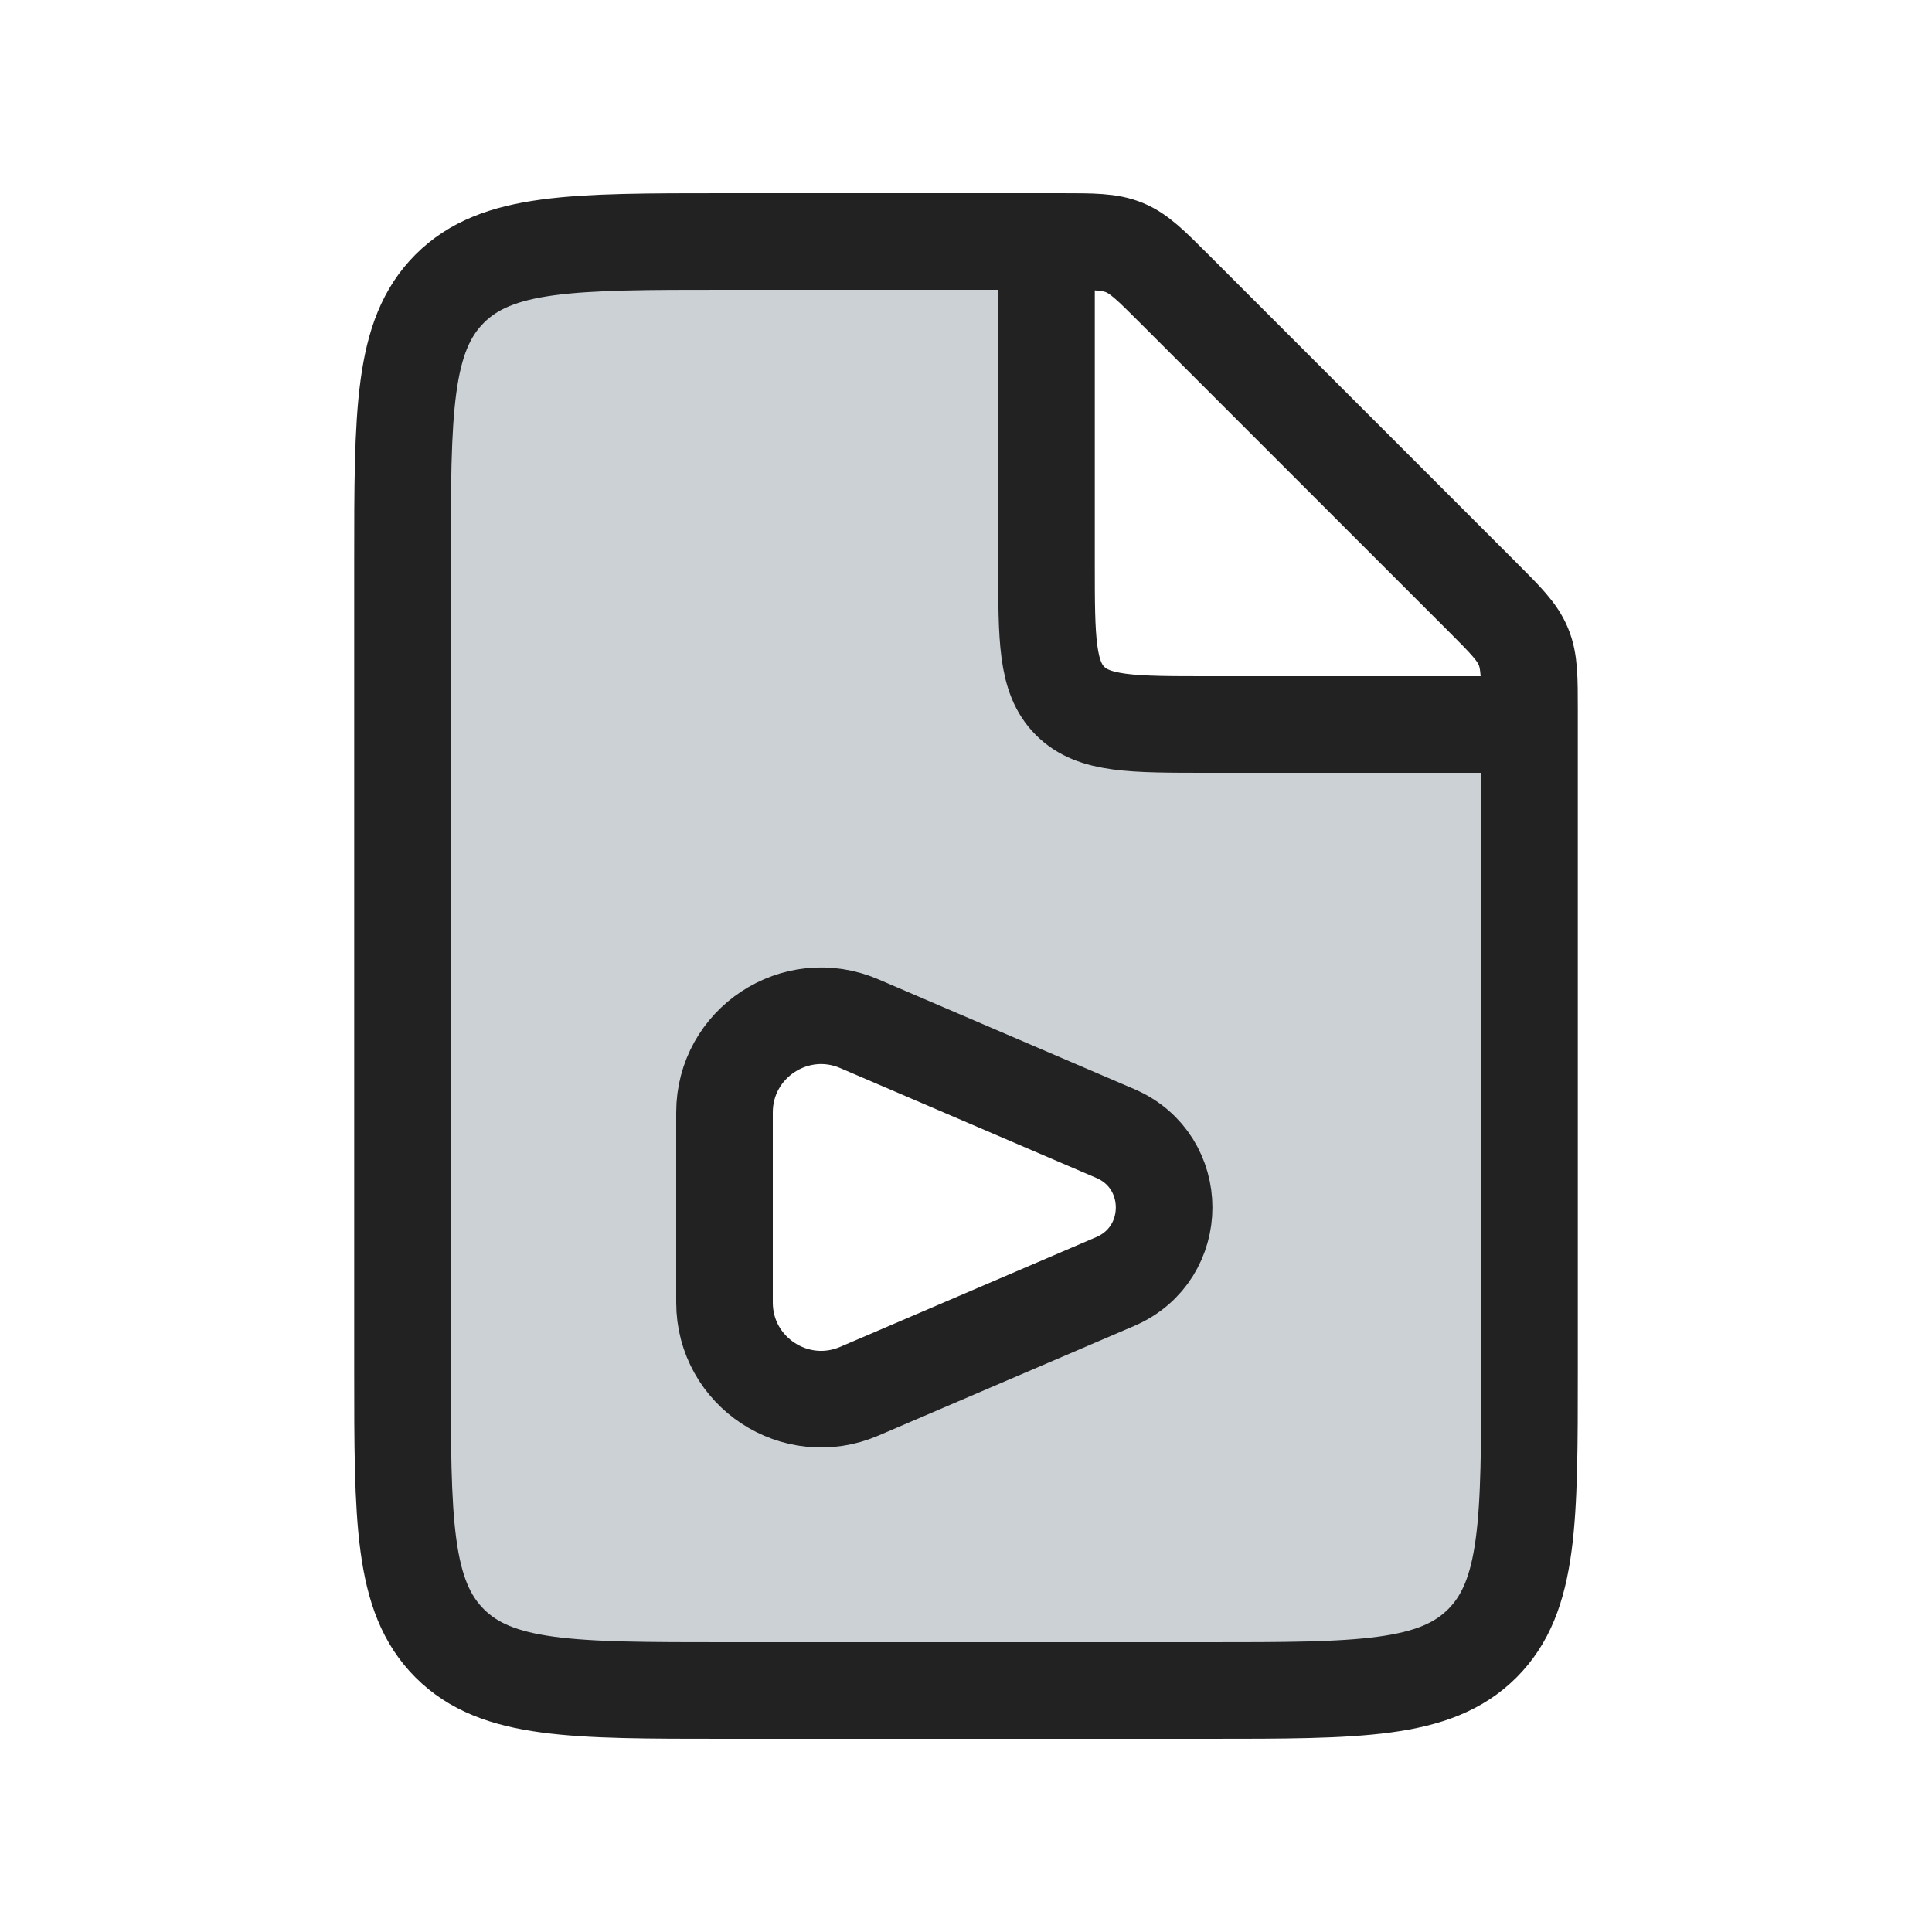
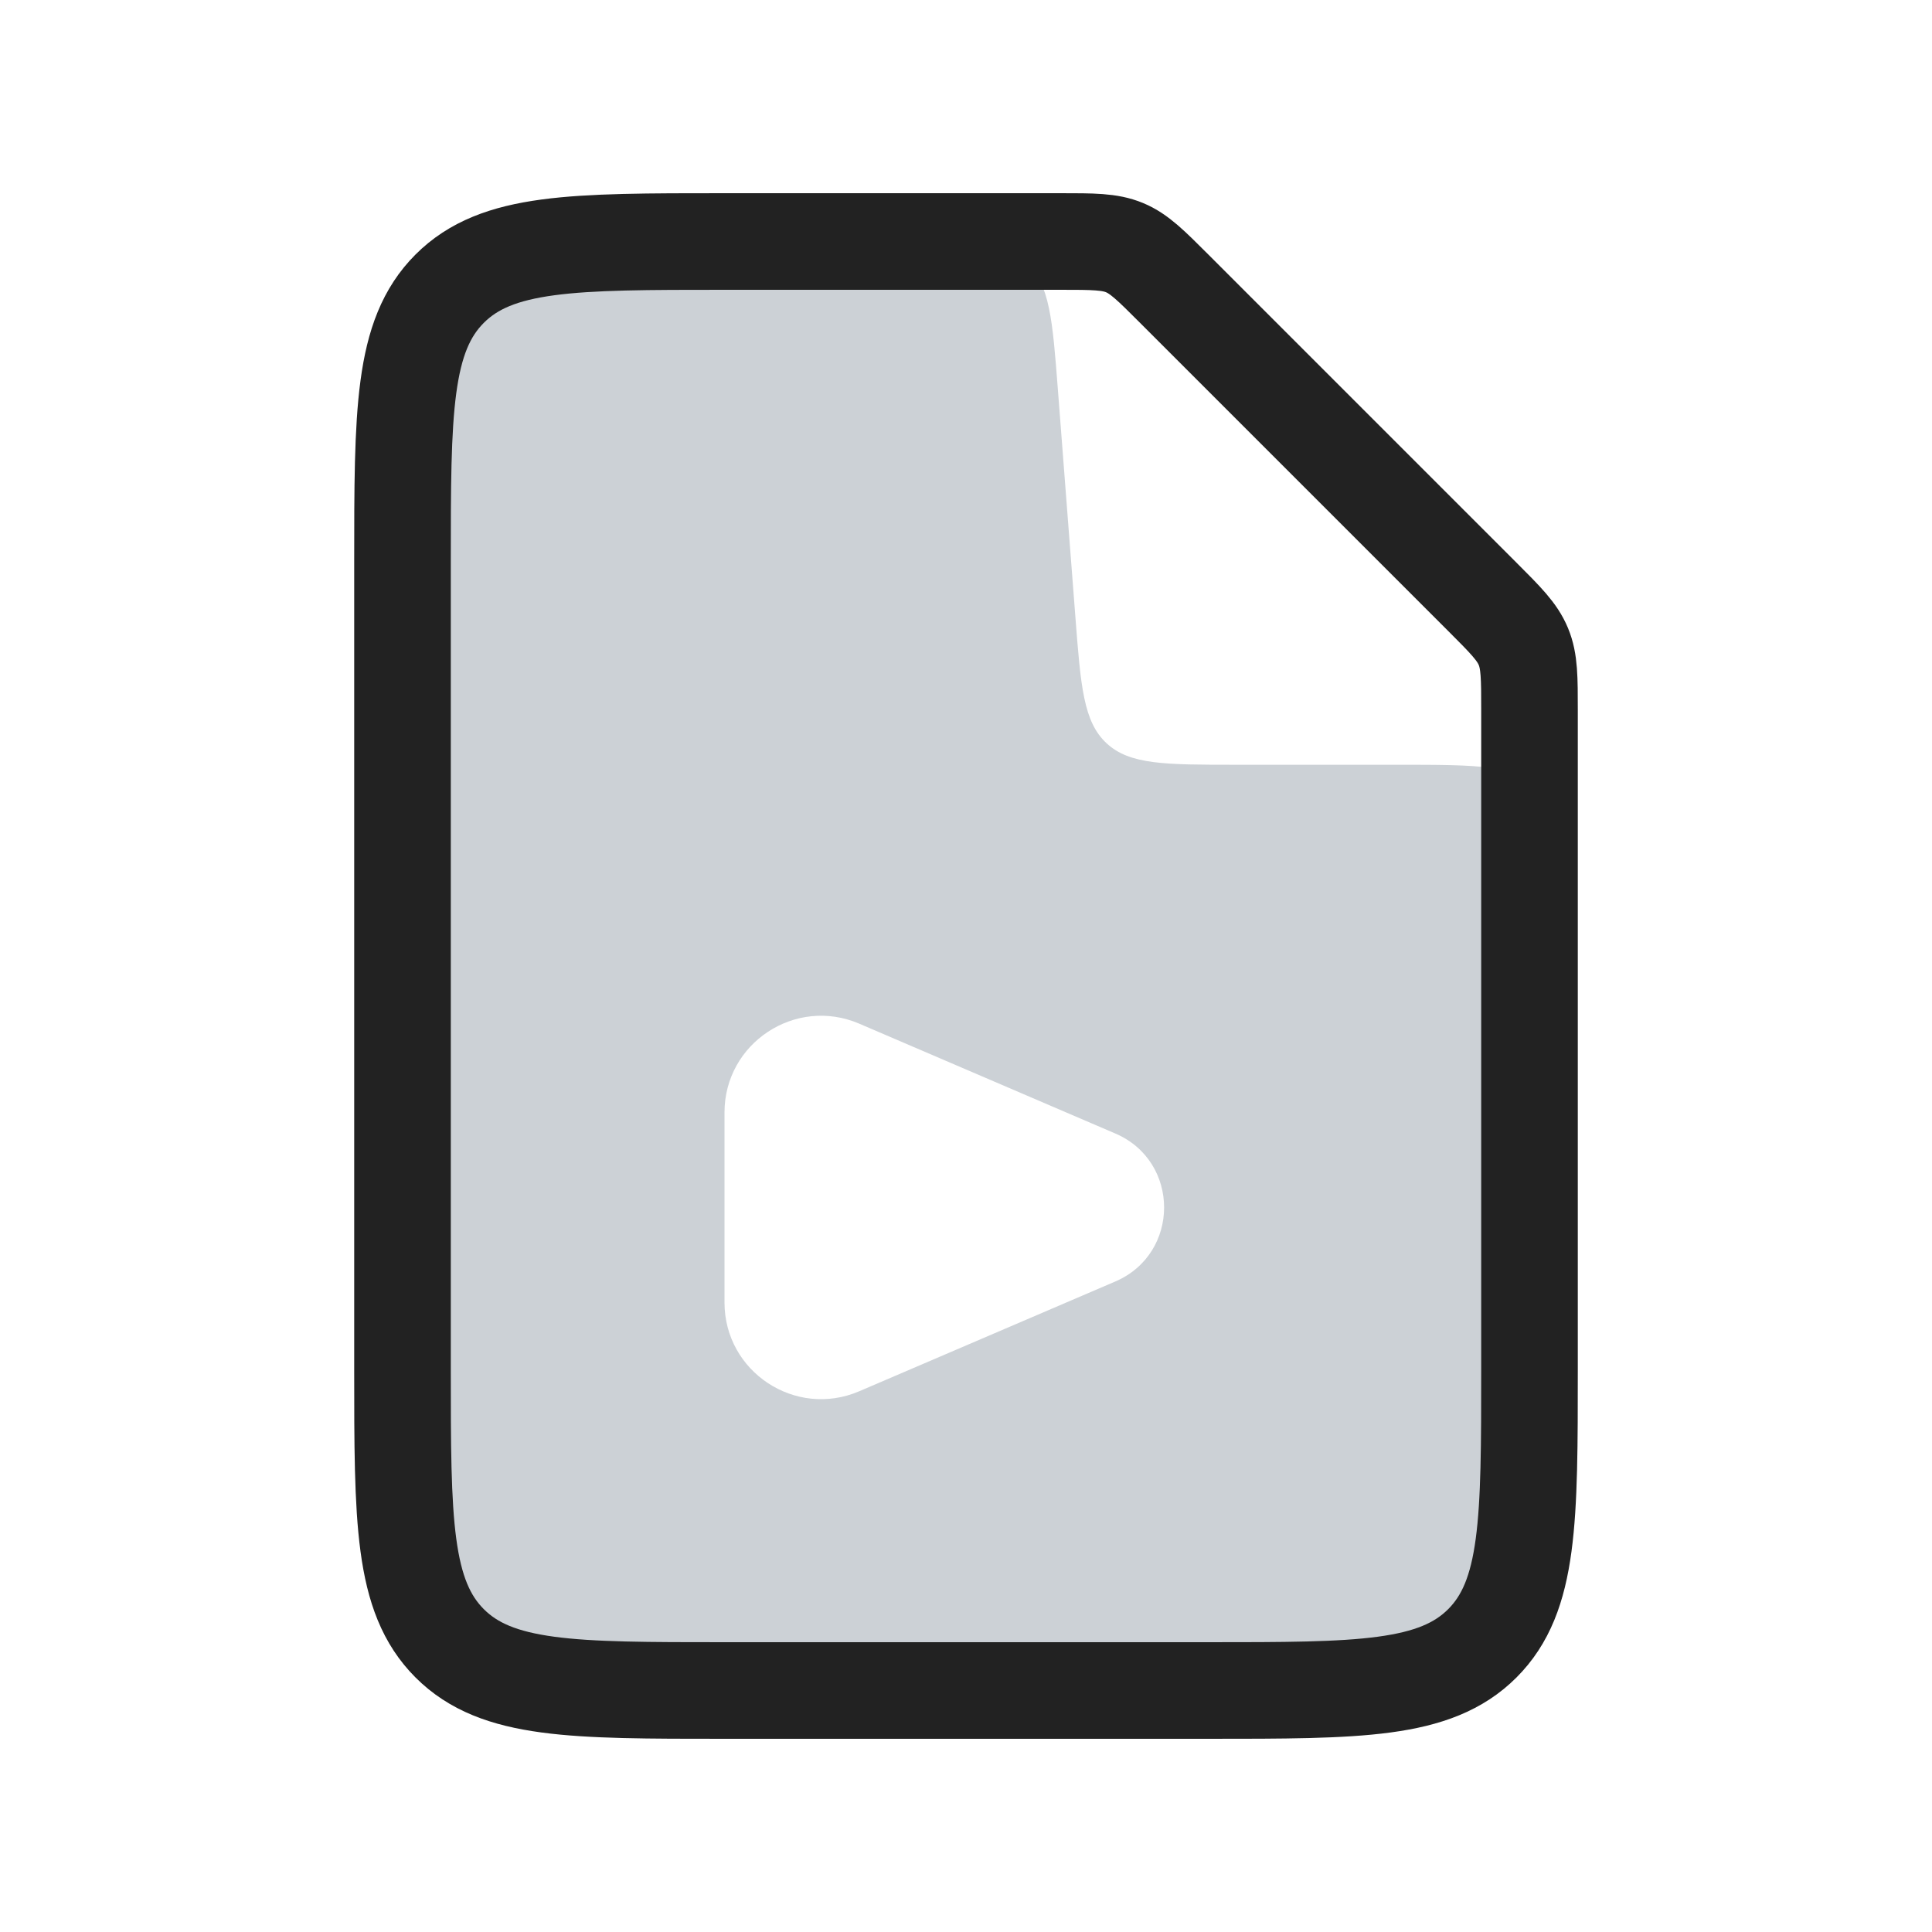
<svg xmlns="http://www.w3.org/2000/svg" width="800px" height="800px" viewBox="0 0 24 24" fill="none">
  <path fill-rule="evenodd" clip-rule="evenodd" d="M12.753 3.266C13.041 3.533 13.075 3.971 13.142 4.847L13.358 7.653C13.425 8.529 13.459 8.967 13.747 9.234C14.034 9.5 14.473 9.5 15.352 9.5H17.362C18.364 9.5 18.865 9.5 19.161 9.817C19.458 10.134 19.424 10.633 19.358 11.633L19 17C19 18.886 19 19.828 18.414 20.414C17.828 21 16.886 21 15 21H9C7.114 21 6.172 21 5.586 20.414C5 19.828 5 18.886 5 17V7C5 5.114 5 4.172 5.586 3.586C6.172 3 7.114 3 9 3H11.148C12.027 3 12.466 3 12.753 3.266ZM10.673 12.716L13.855 14.081C14.663 14.427 14.663 15.572 13.855 15.919L10.673 17.283C9.881 17.622 9 17.041 9 16.18V13.819C9 12.958 9.881 12.377 10.673 12.716Z" fill="#2A4157" fill-opacity="0.24" />
  <path d="M13.172 3H9C7.114 3 6.172 3 5.586 3.586C5 4.172 5 5.114 5 7V17C5 18.886 5 19.828 5.586 20.414C6.172 21 7.114 21 9 21H15C16.886 21 17.828 21 18.414 20.414C19 19.828 19 18.886 19 17V8.828C19 8.42 19 8.215 18.924 8.032C18.848 7.848 18.703 7.703 18.414 7.414L14.586 3.586C14.297 3.297 14.152 3.152 13.969 3.076C13.785 3 13.58 3 13.172 3Z" stroke="#222222" stroke-width="1.2" />
-   <path d="M13.855 14.081L10.673 12.716C9.881 12.377 9 12.958 9 13.819V16.18C9 17.041 9.881 17.622 10.673 17.283L13.855 15.919C14.663 15.572 14.663 14.427 13.855 14.081Z" stroke="#222222" stroke-width="1.2" stroke-linecap="round" stroke-linejoin="round" />
-   <path d="M13 3V7C13 7.943 13 8.414 13.293 8.707C13.586 9 14.057 9 15 9H19" stroke="#222222" stroke-width="1.2" />
</svg>